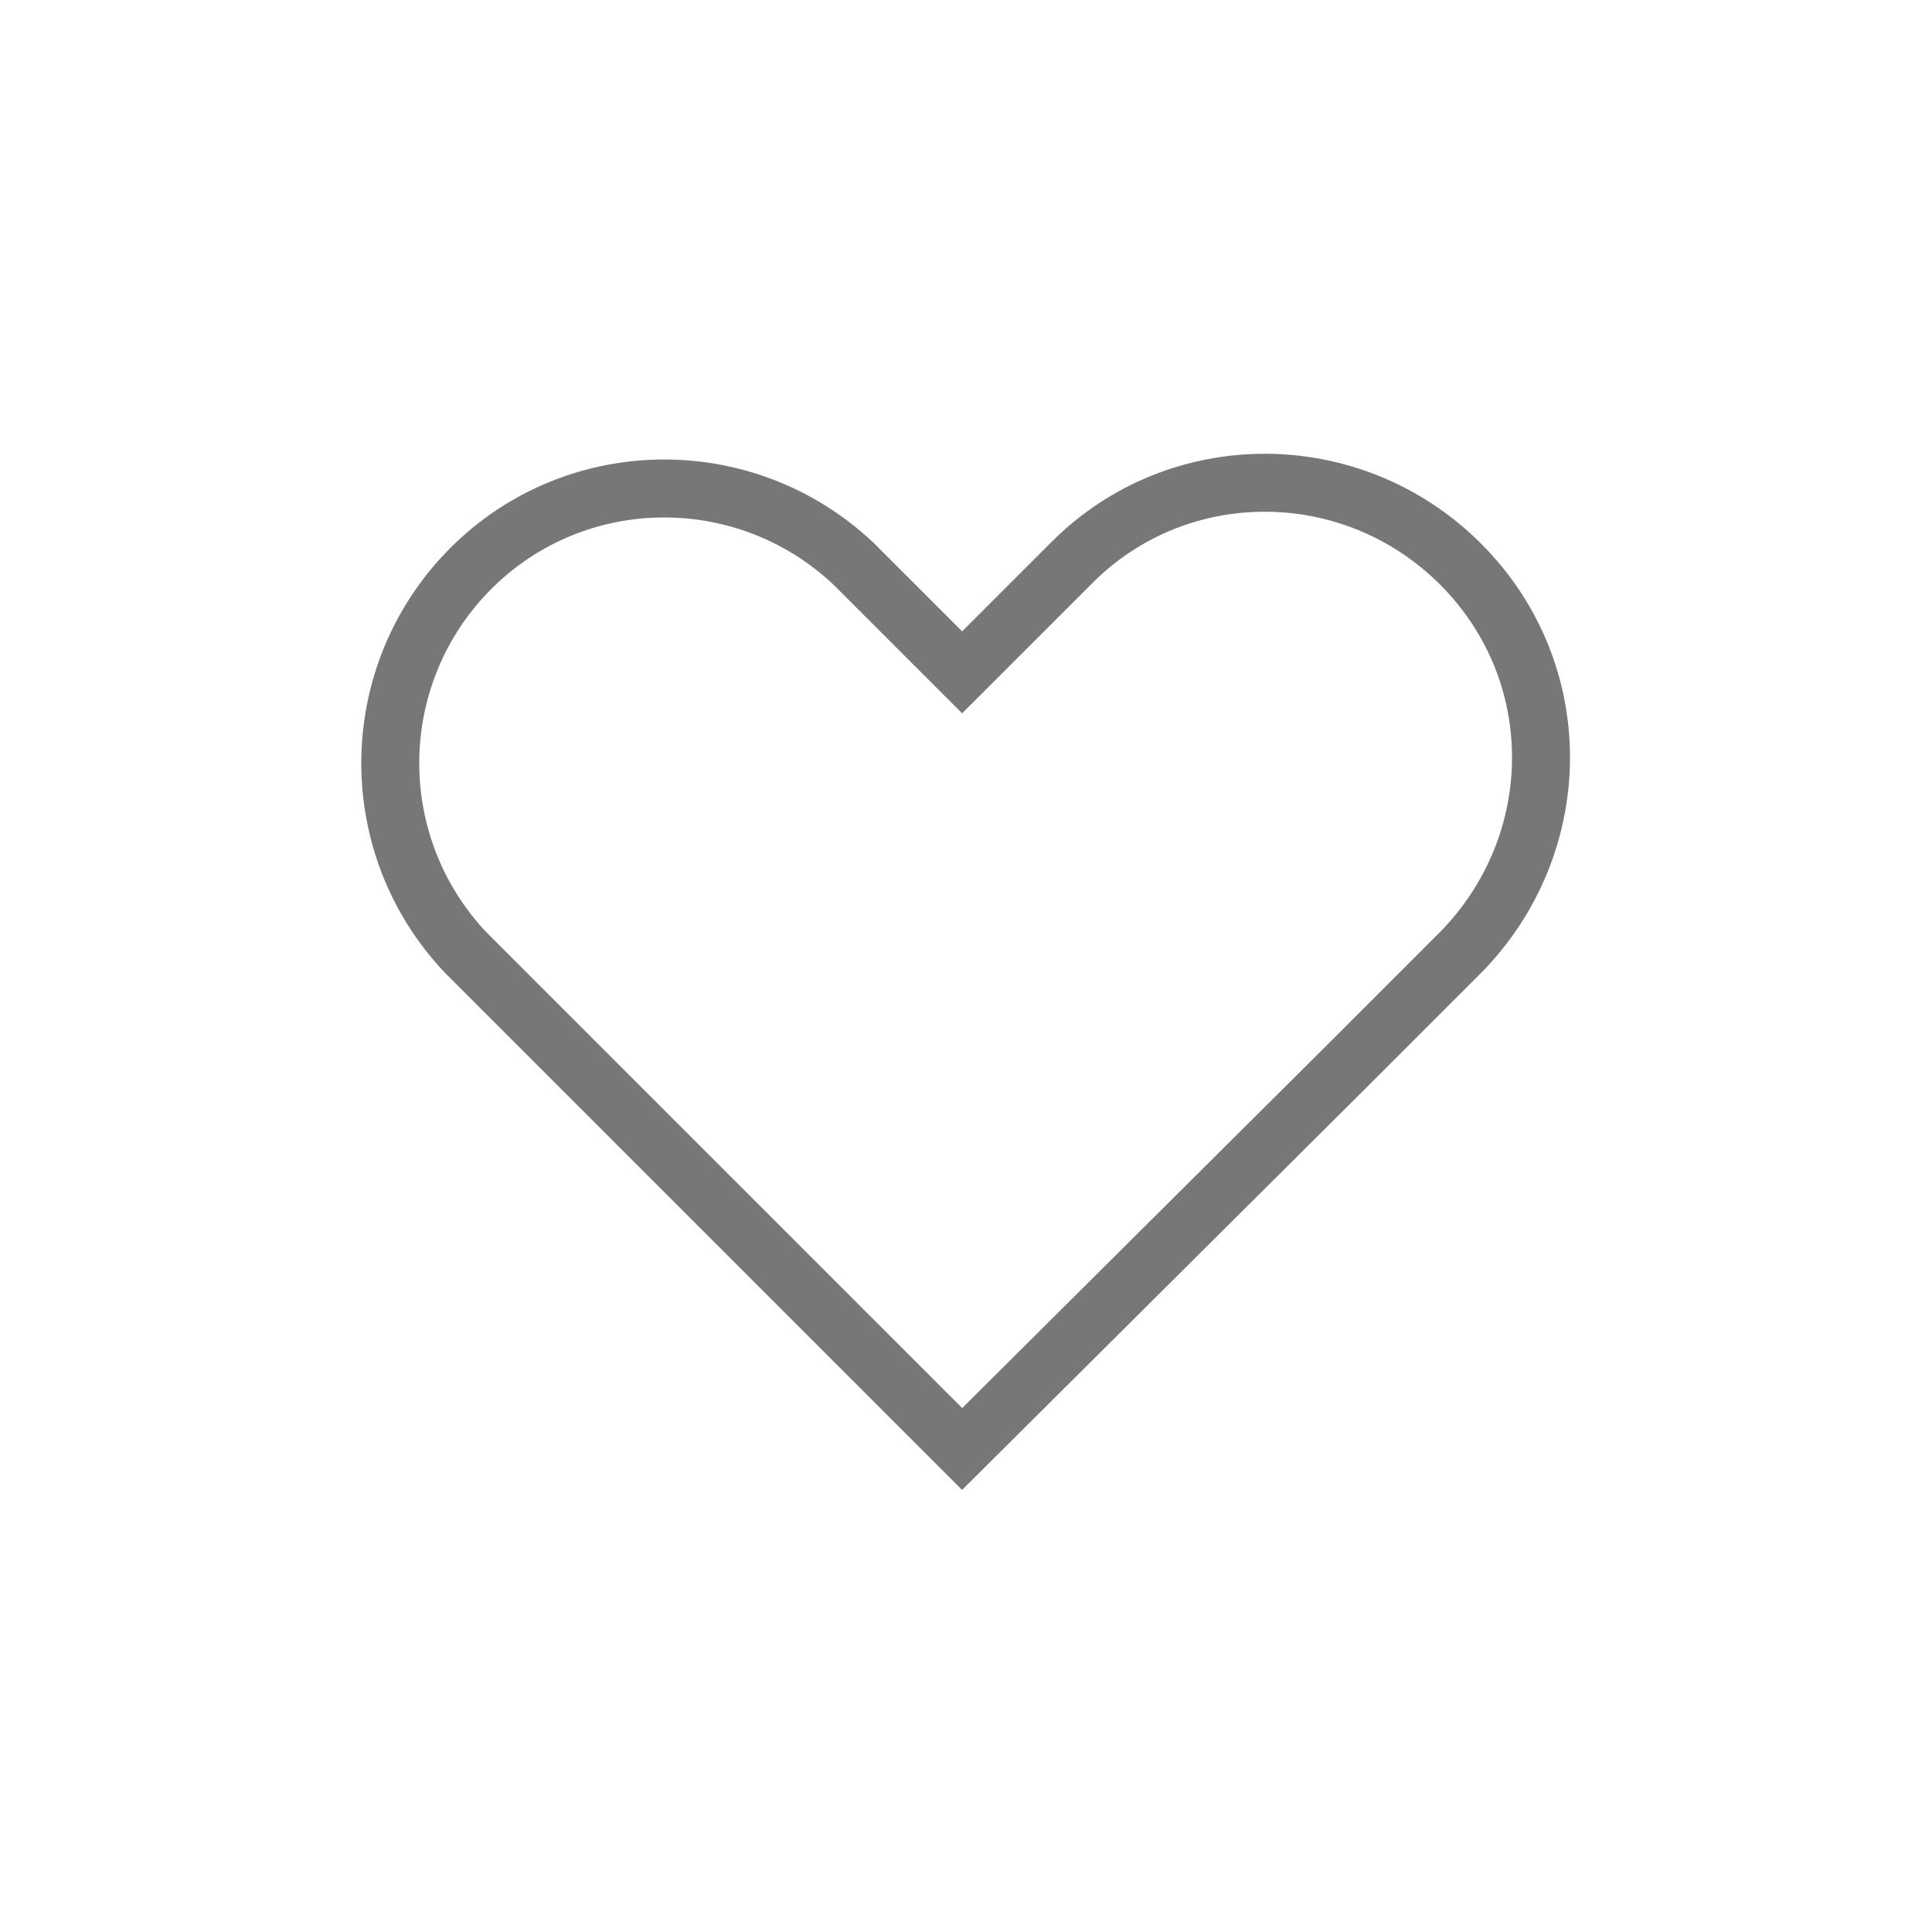
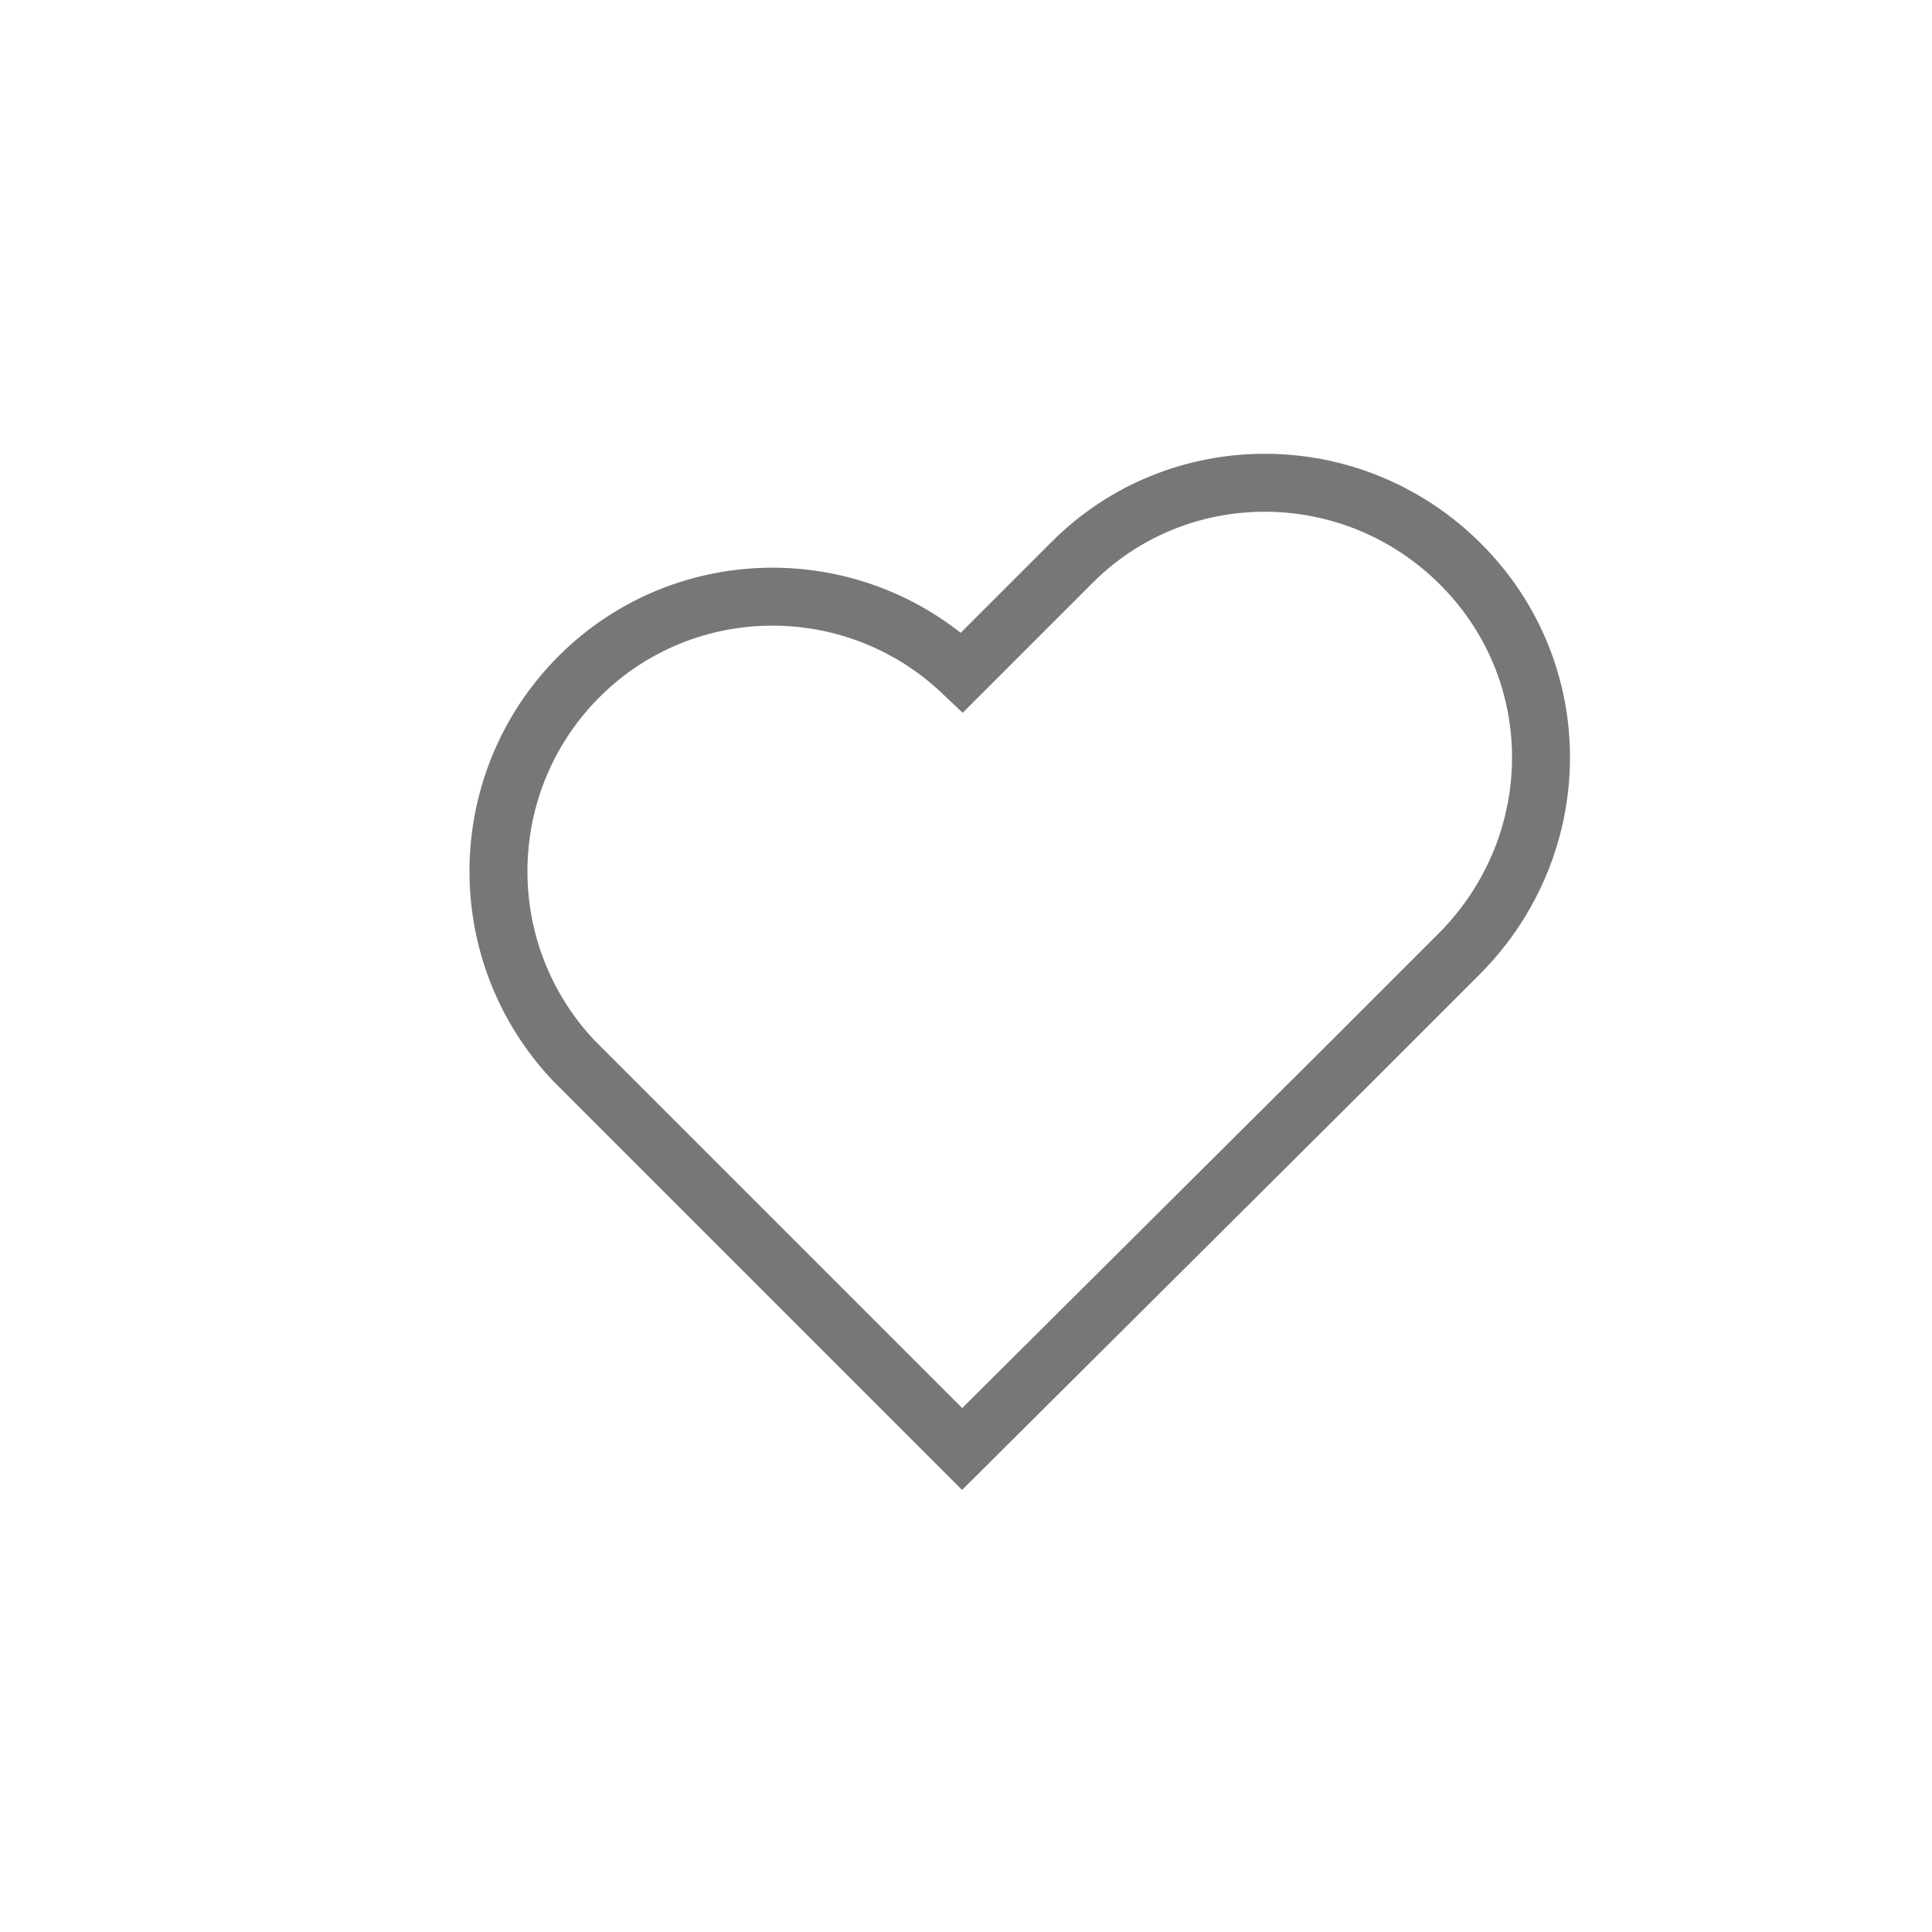
<svg xmlns="http://www.w3.org/2000/svg" version="1.1" id="レイヤー_1" x="0px" y="0px" viewBox="0 0 100 100" style="enable-background:new 0 0 100 100;" xml:space="preserve" width="100px" height="100px">
  <style type="text/css">
	.st0{fill:none;}
	.st1{fill:none;stroke:#777777;stroke-width:3;stroke-miterlimit:10;}
</style>
  <g id="レイヤー_2_1_">
    <g id="Rectangle">
-       <rect id="rect" x="13.8" y="13.8" class="st0" width="72.5" height="72.5" />
-     </g>
-     <path class="st1" d="M75.6,29.2L75.6,29.2c-5.6-5.6-14.6-5.6-20.1-0.1l0,0l-5.7,5.7l-5.6-5.6c-5.7-5.4-14.7-5.2-20.1,0.5   c-5.2,5.5-5.2,14.1,0,19.6L49.8,75L70,54.9l5.6-5.6C81.1,43.7,81.2,34.8,75.6,29.2z" />
+       </g>
+     <path class="st1" d="M75.6,29.2L75.6,29.2c-5.6-5.6-14.6-5.6-20.1-0.1l0,0l-5.7,5.7c-5.7-5.4-14.7-5.2-20.1,0.5   c-5.2,5.5-5.2,14.1,0,19.6L49.8,75L70,54.9l5.6-5.6C81.1,43.7,81.2,34.8,75.6,29.2z" />
  </g>
</svg>